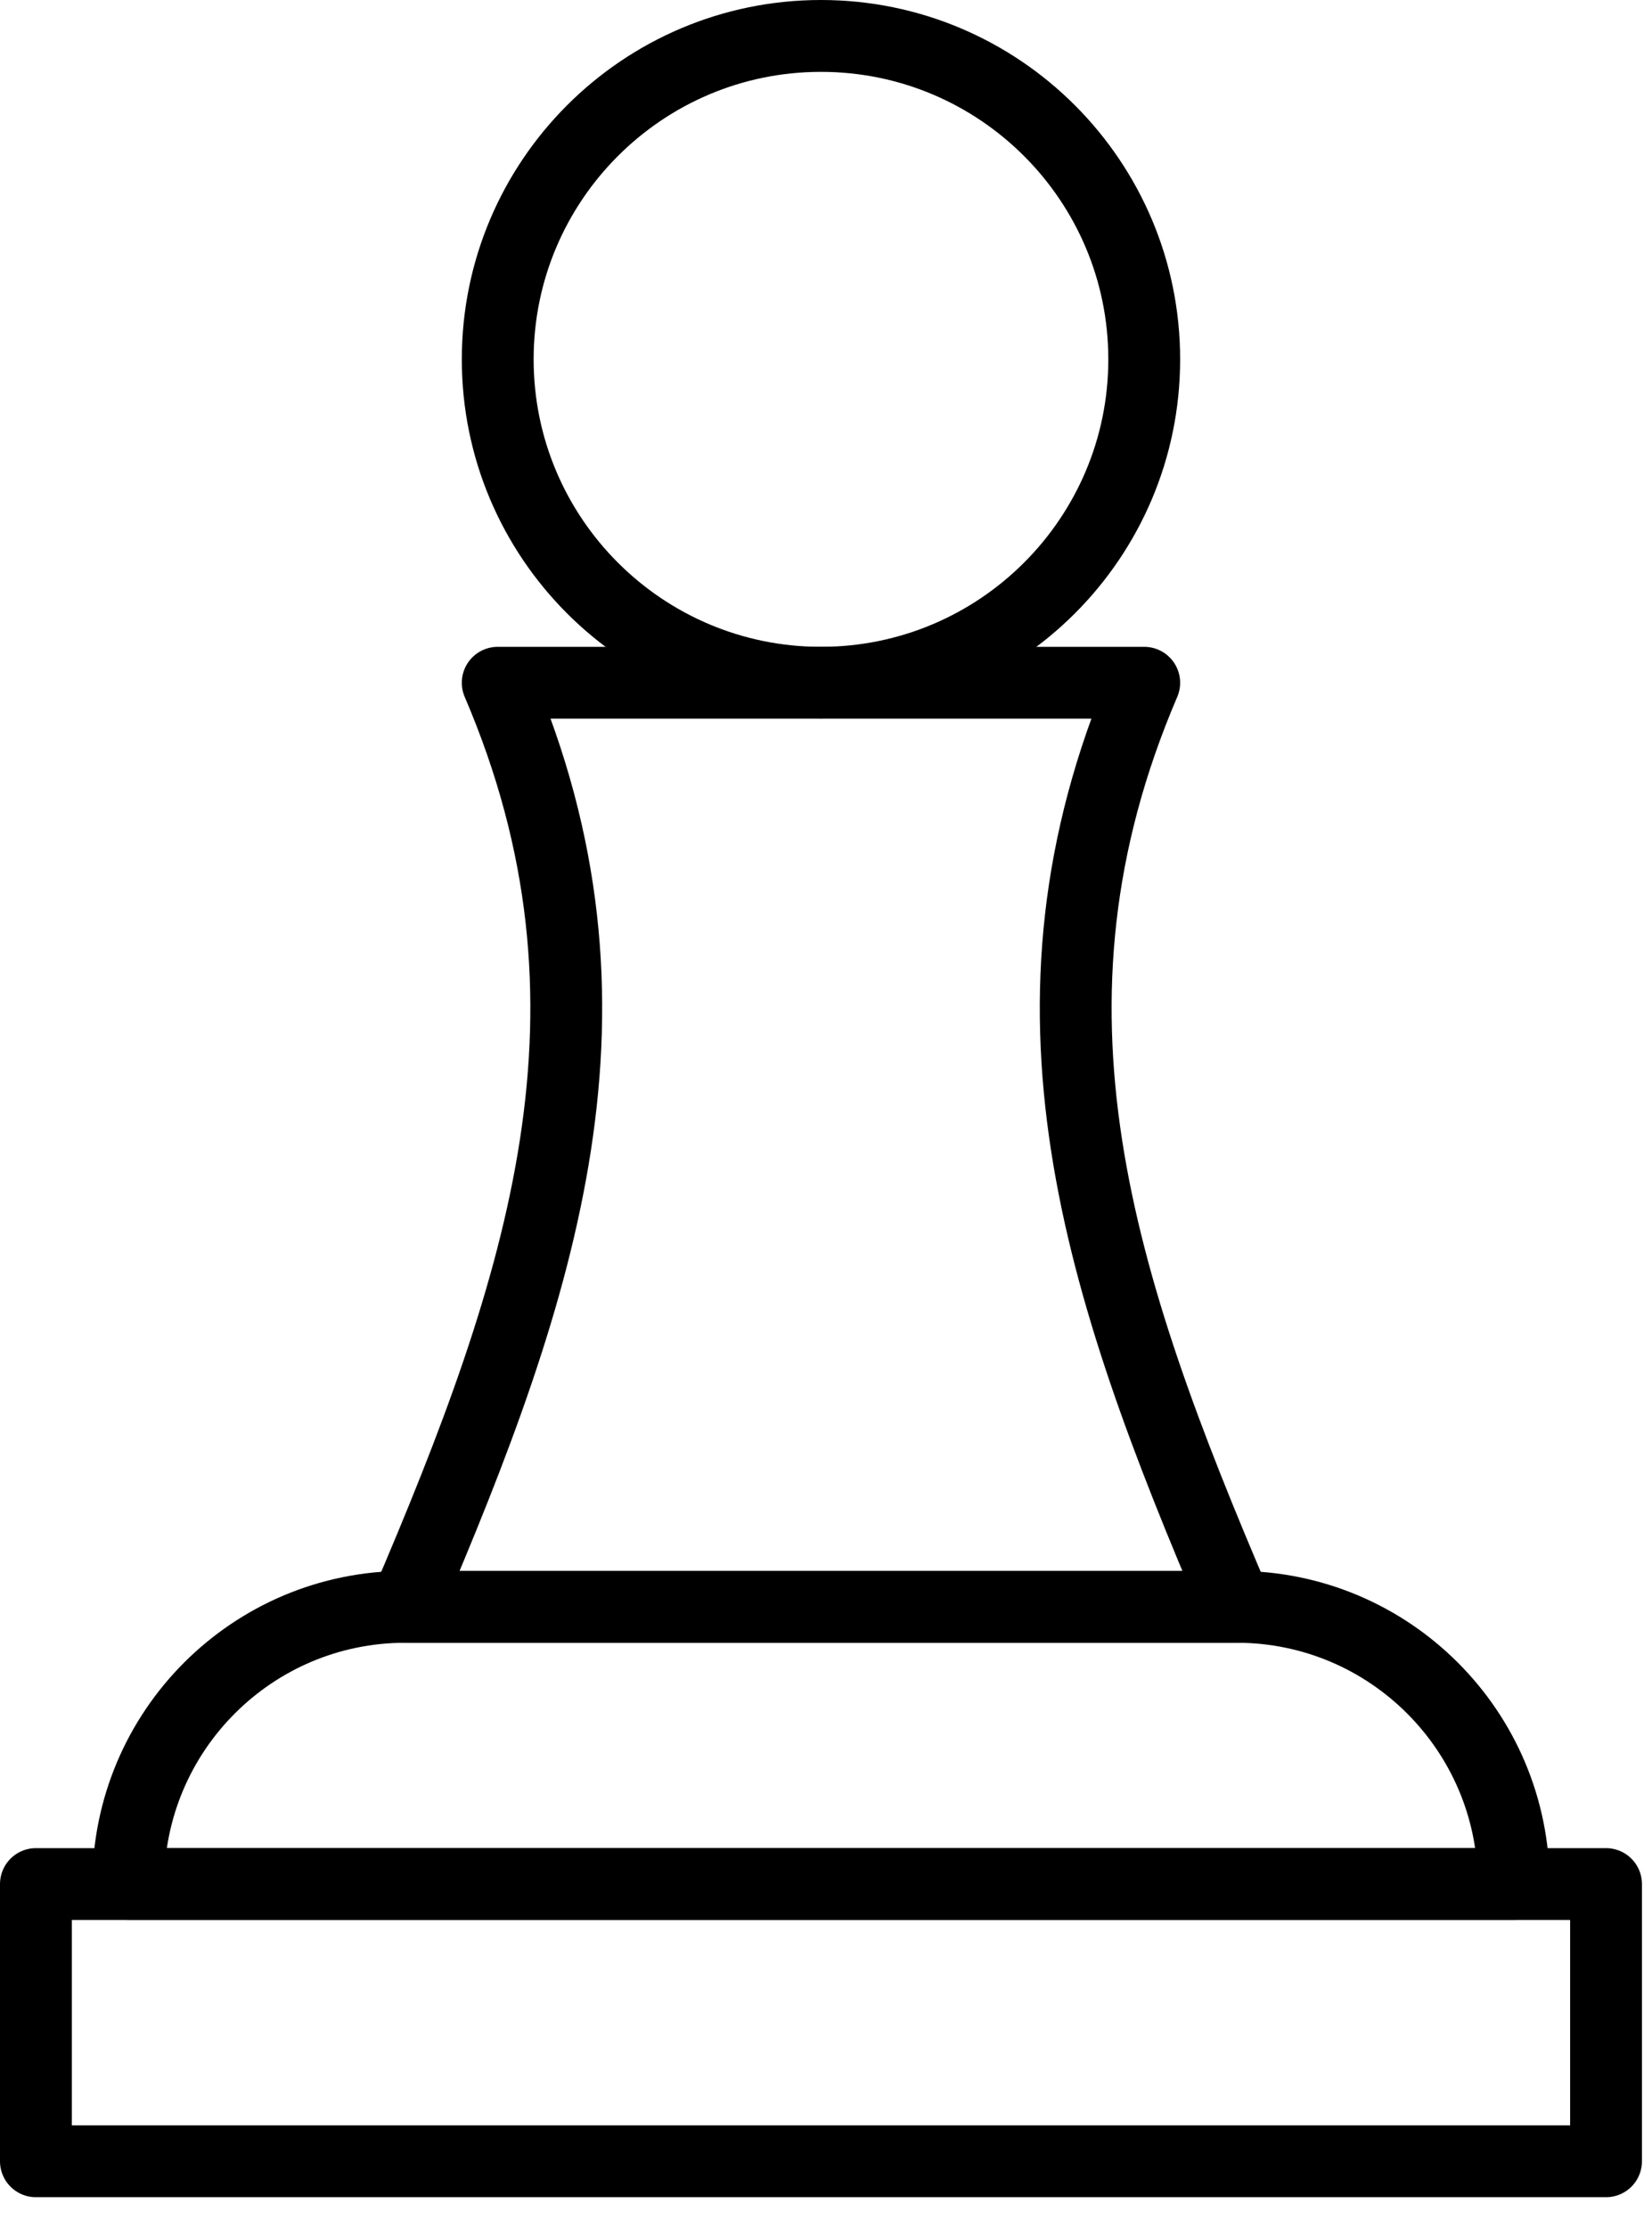
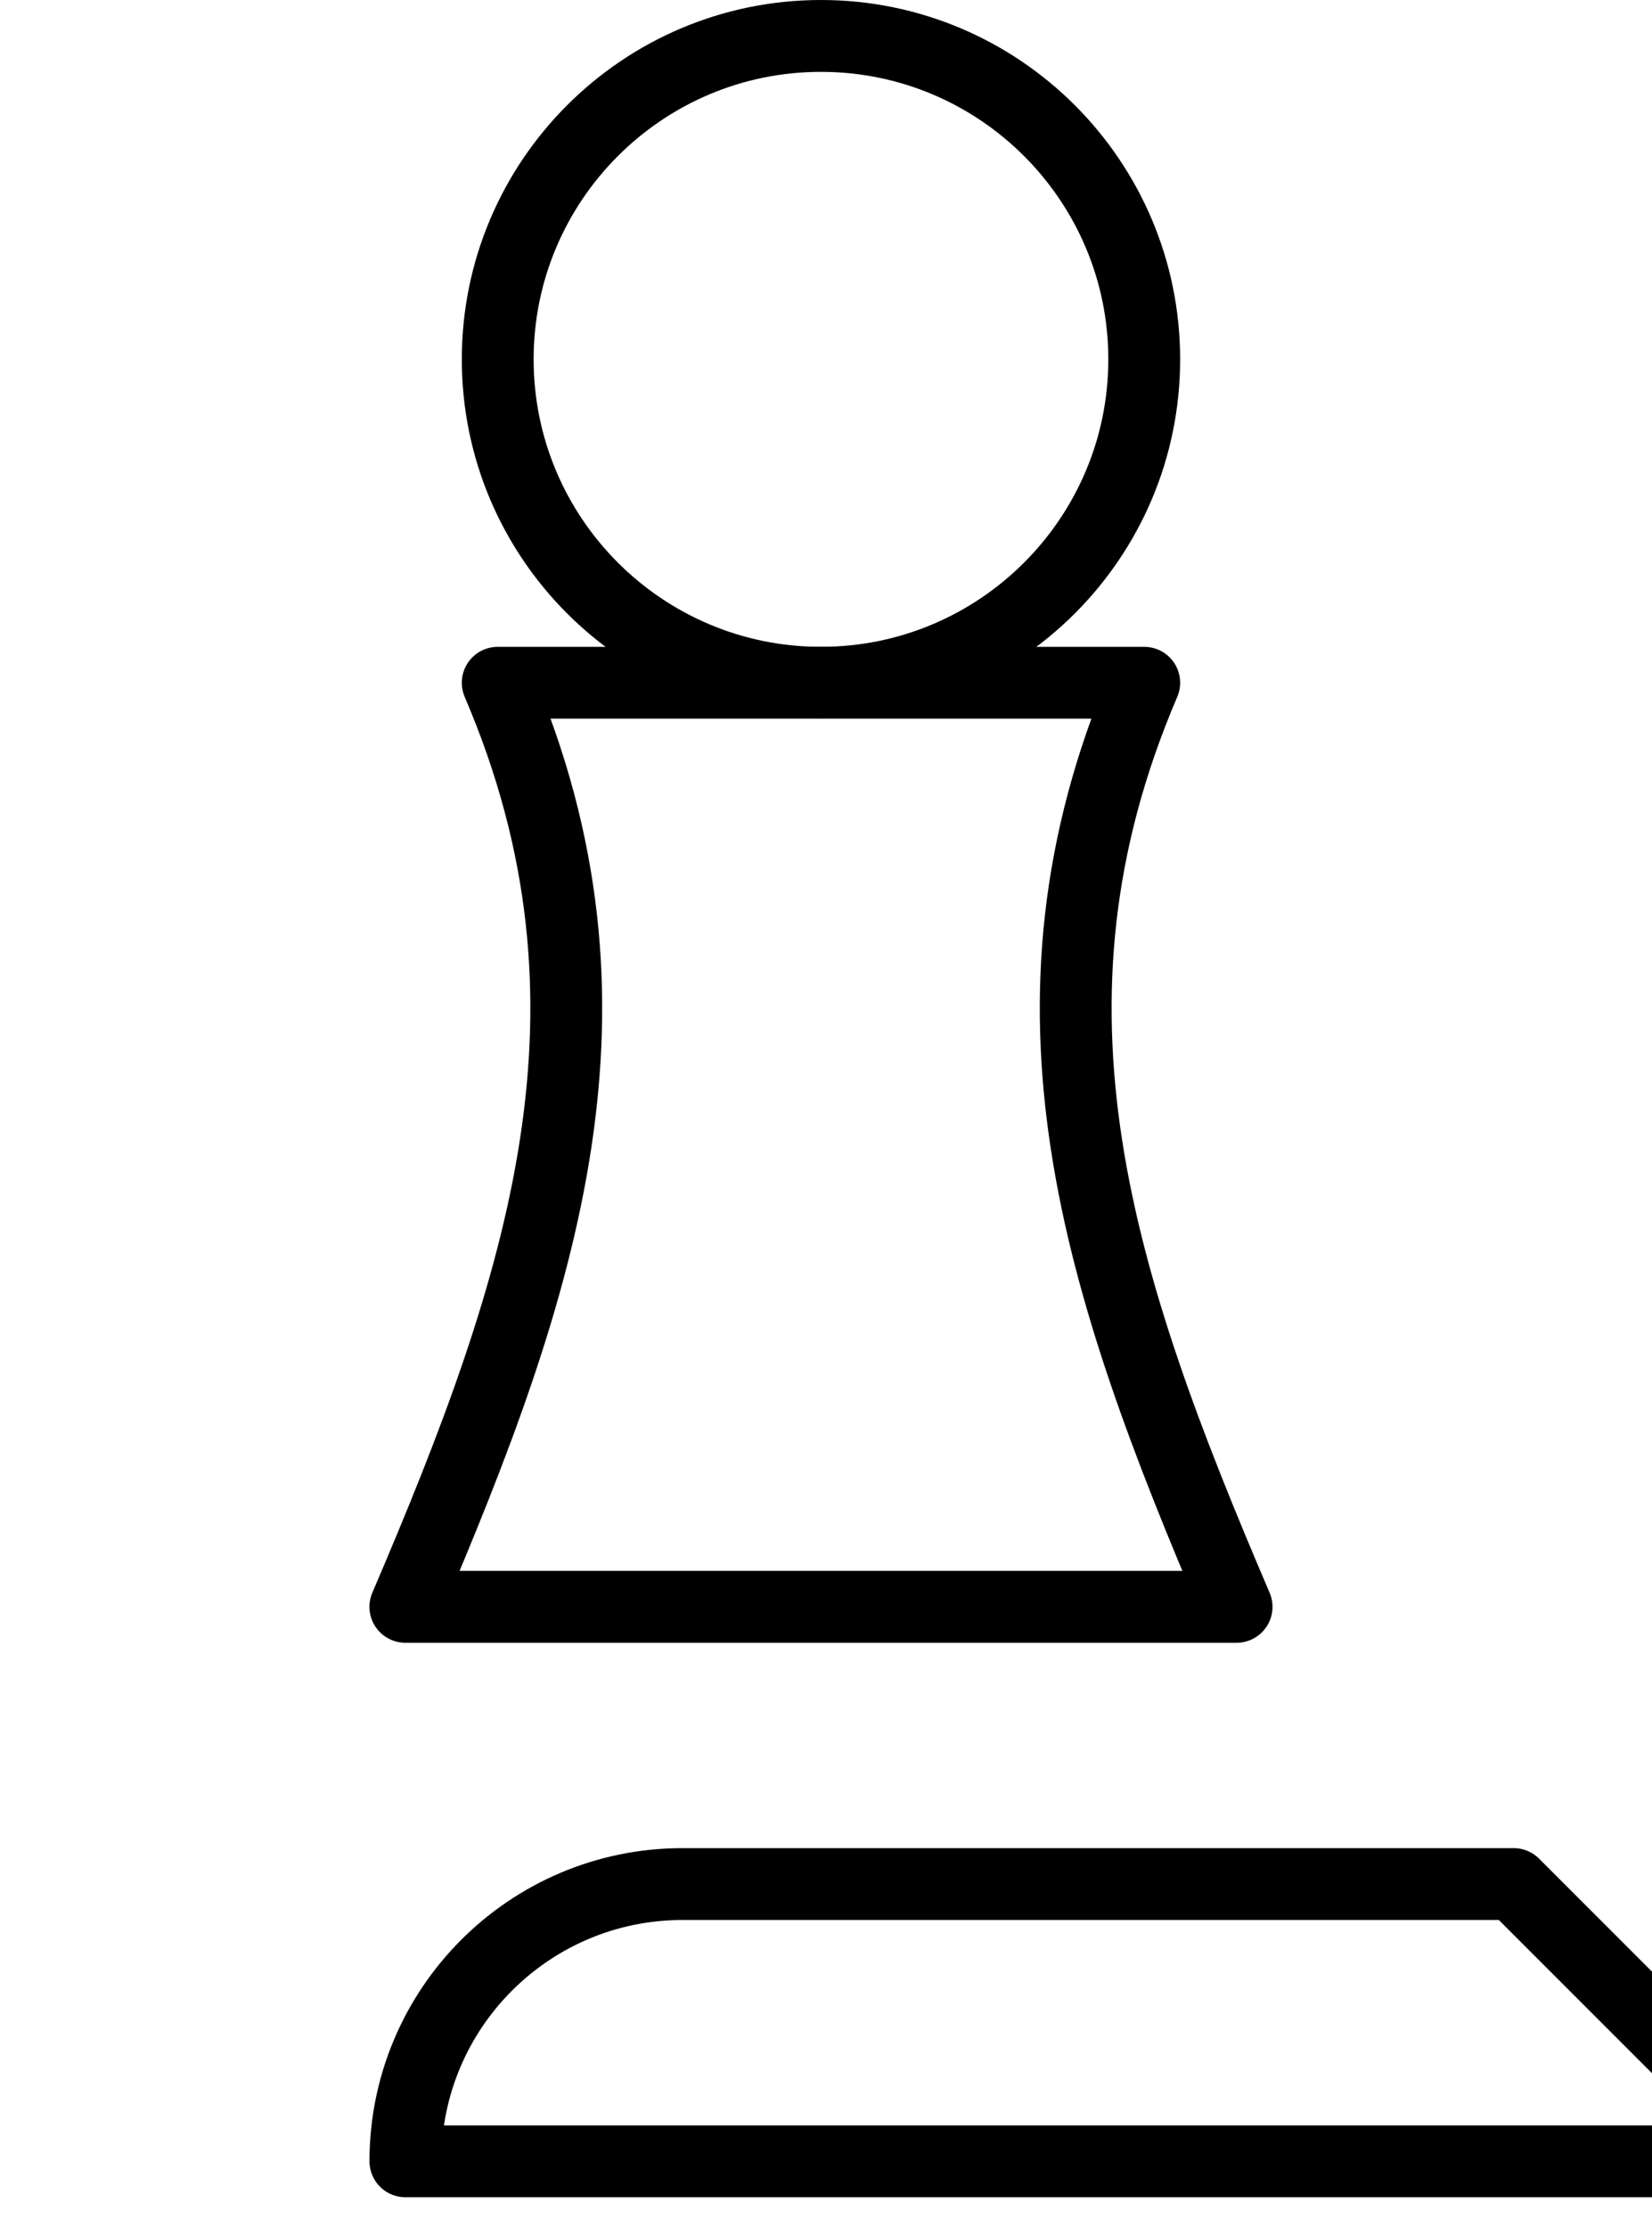
<svg xmlns="http://www.w3.org/2000/svg" width="100%" height="100%" viewBox="0 0 46 62" version="1.1" xml:space="preserve" style="fill-rule:evenodd;clip-rule:evenodd;stroke-linecap:round;stroke-linejoin:round;stroke-miterlimit:10;">
  <g>
    <path d="M31.861,10.001c0,-4.968 -4.033,-9.001 -9.001,-9.001c-4.968,-0 -9.001,4.033 -9.001,9.001c-0,4.968 4.033,9.001 9.001,9.001c4.968,0 9.001,-4.033 9.001,-9.001Z" style="fill:none;stroke:#000;stroke-width:2px;" />
    <path d="M13.859,19.002l18.002,0c-3.857,9.002 -1.286,16.717 2.572,25.718l-23.146,0c3.858,-9.001 6.43,-16.716 2.572,-25.718Z" style="fill:none;fill-rule:nonzero;stroke:#000;stroke-width:2px;" />
-     <rect x="1" y="52.436" width="43.72" height="7.715" style="fill:none;stroke:#000;stroke-width:2px;" />
-     <path d="M42.149,52.436c-0,-4.259 -3.457,-7.716 -7.716,-7.716l-23.146,0c-4.261,0 -7.715,3.457 -7.715,7.716l38.577,-0Z" style="fill:none;fill-rule:nonzero;stroke:#000;stroke-width:2px;" />
+     <path d="M42.149,52.436l-23.146,0c-4.261,0 -7.715,3.457 -7.715,7.716l38.577,-0Z" style="fill:none;fill-rule:nonzero;stroke:#000;stroke-width:2px;" />
  </g>
</svg>